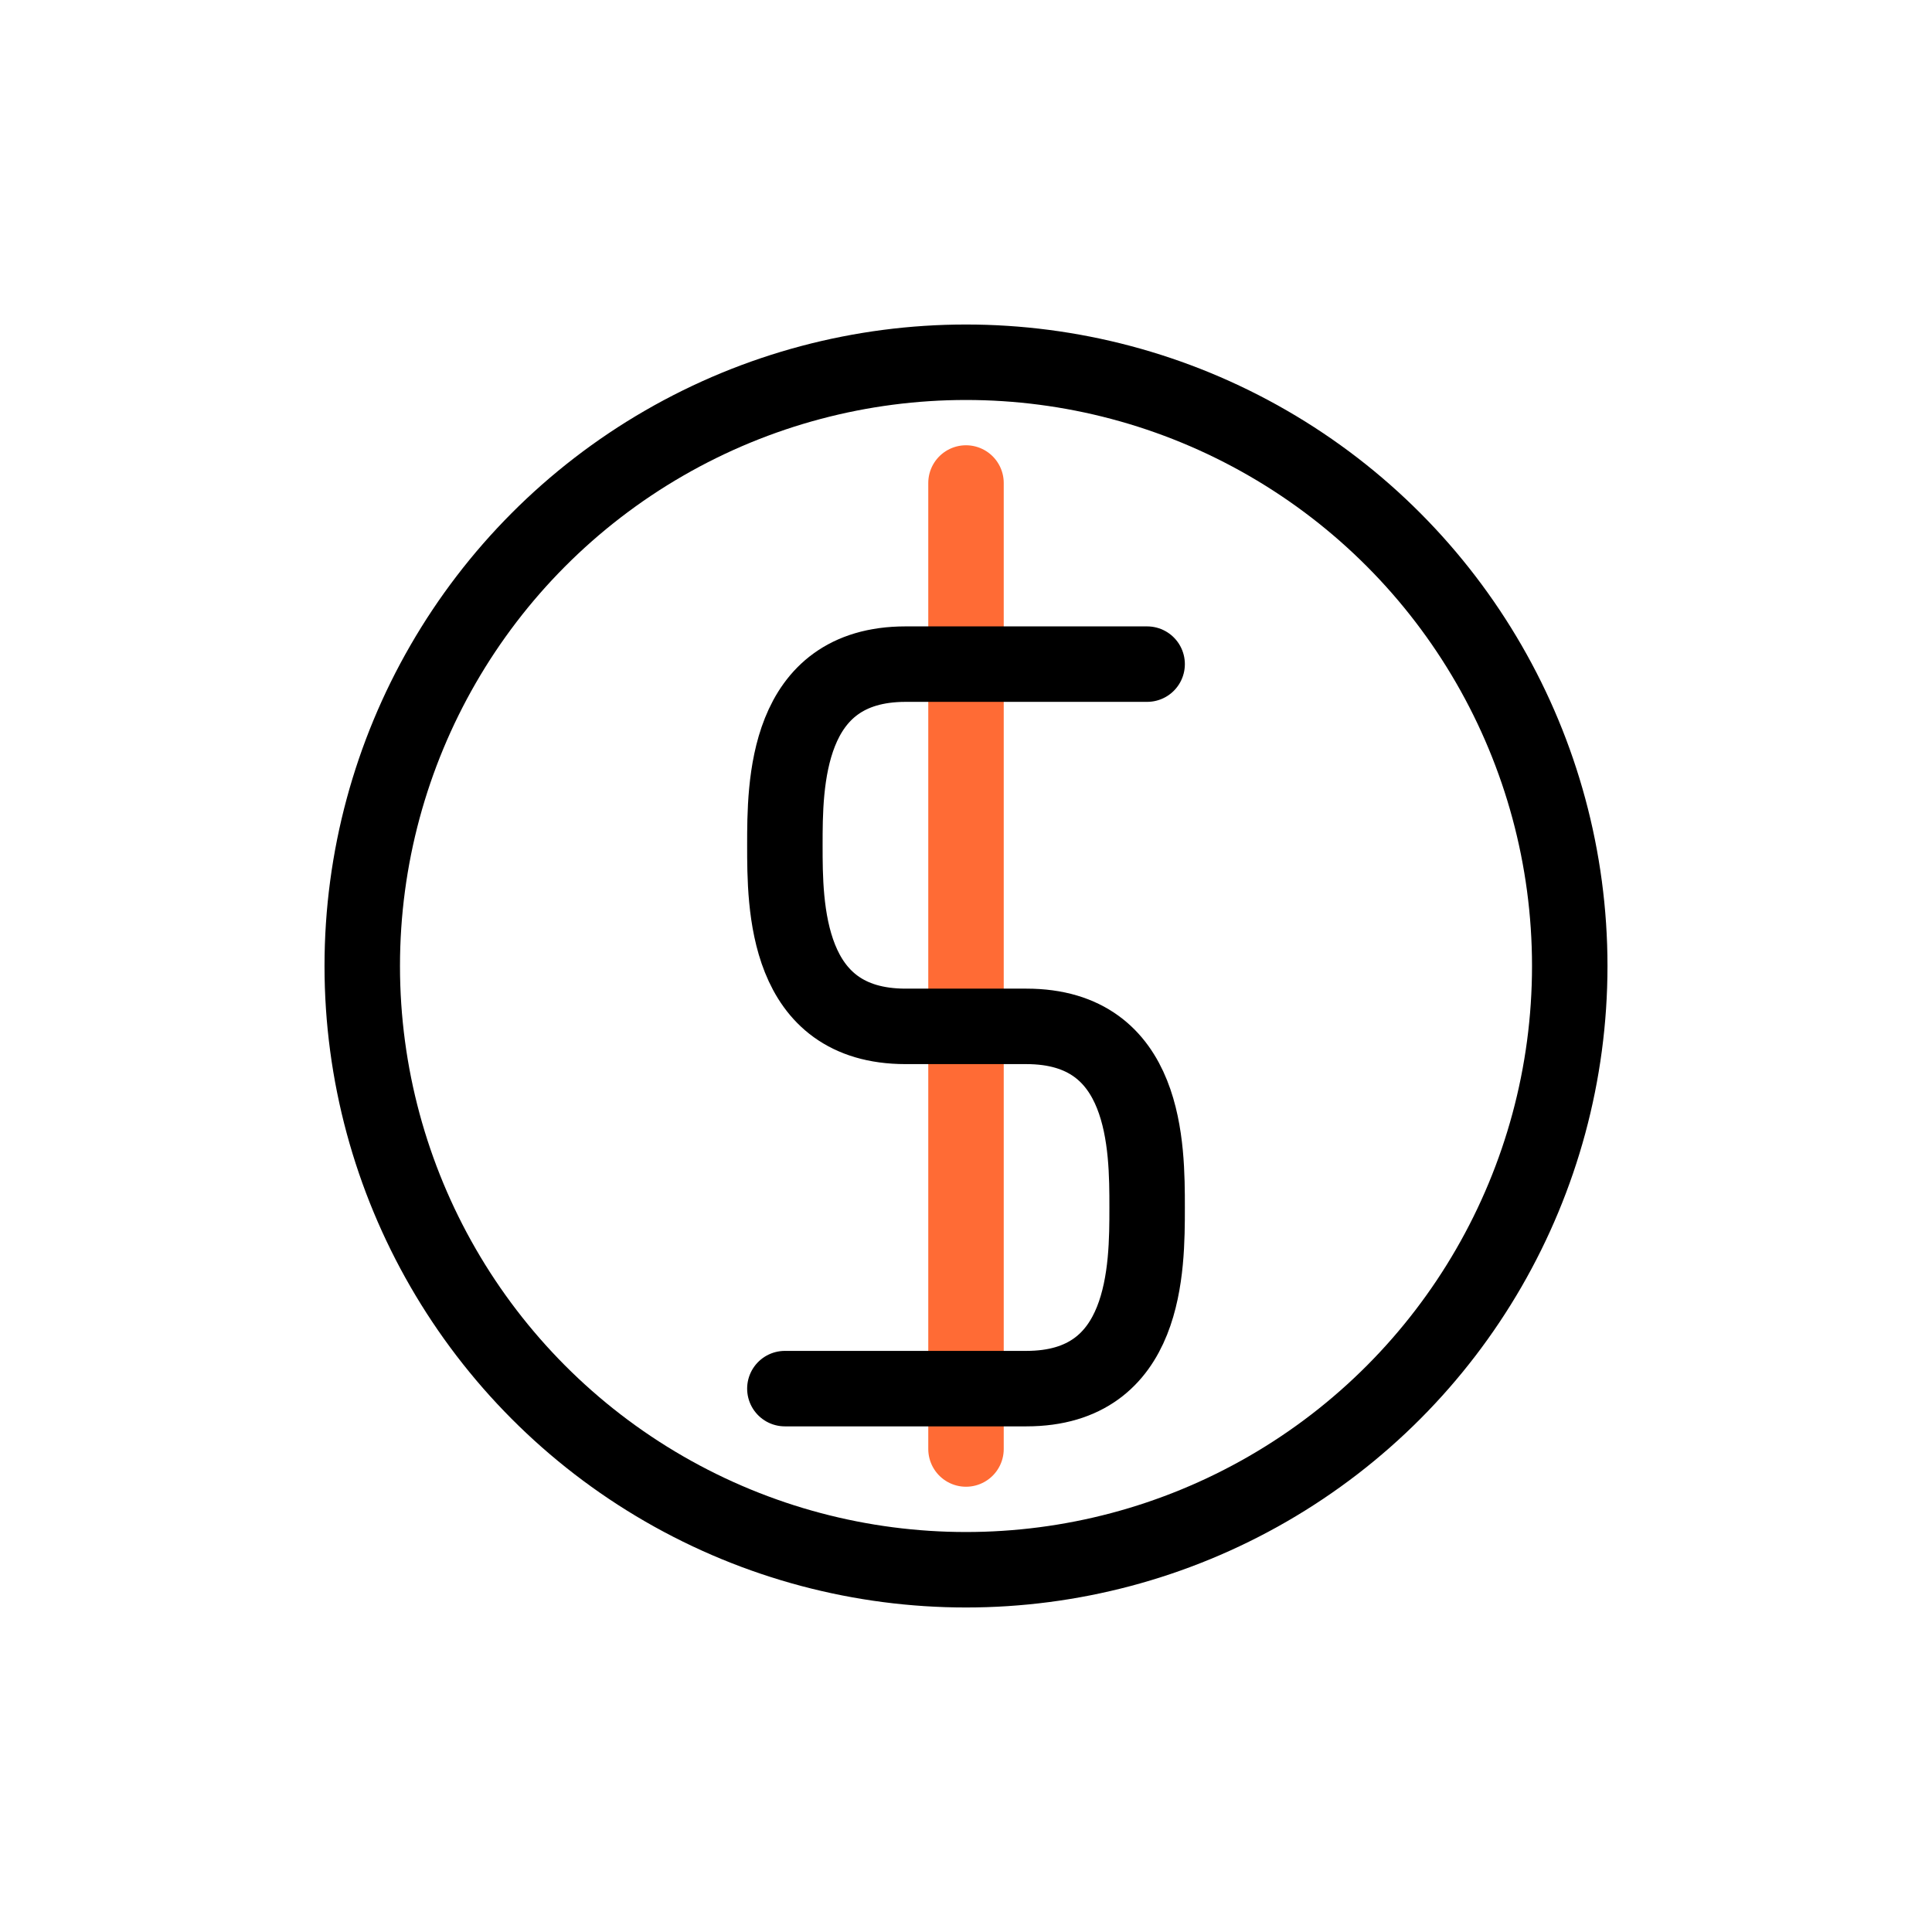
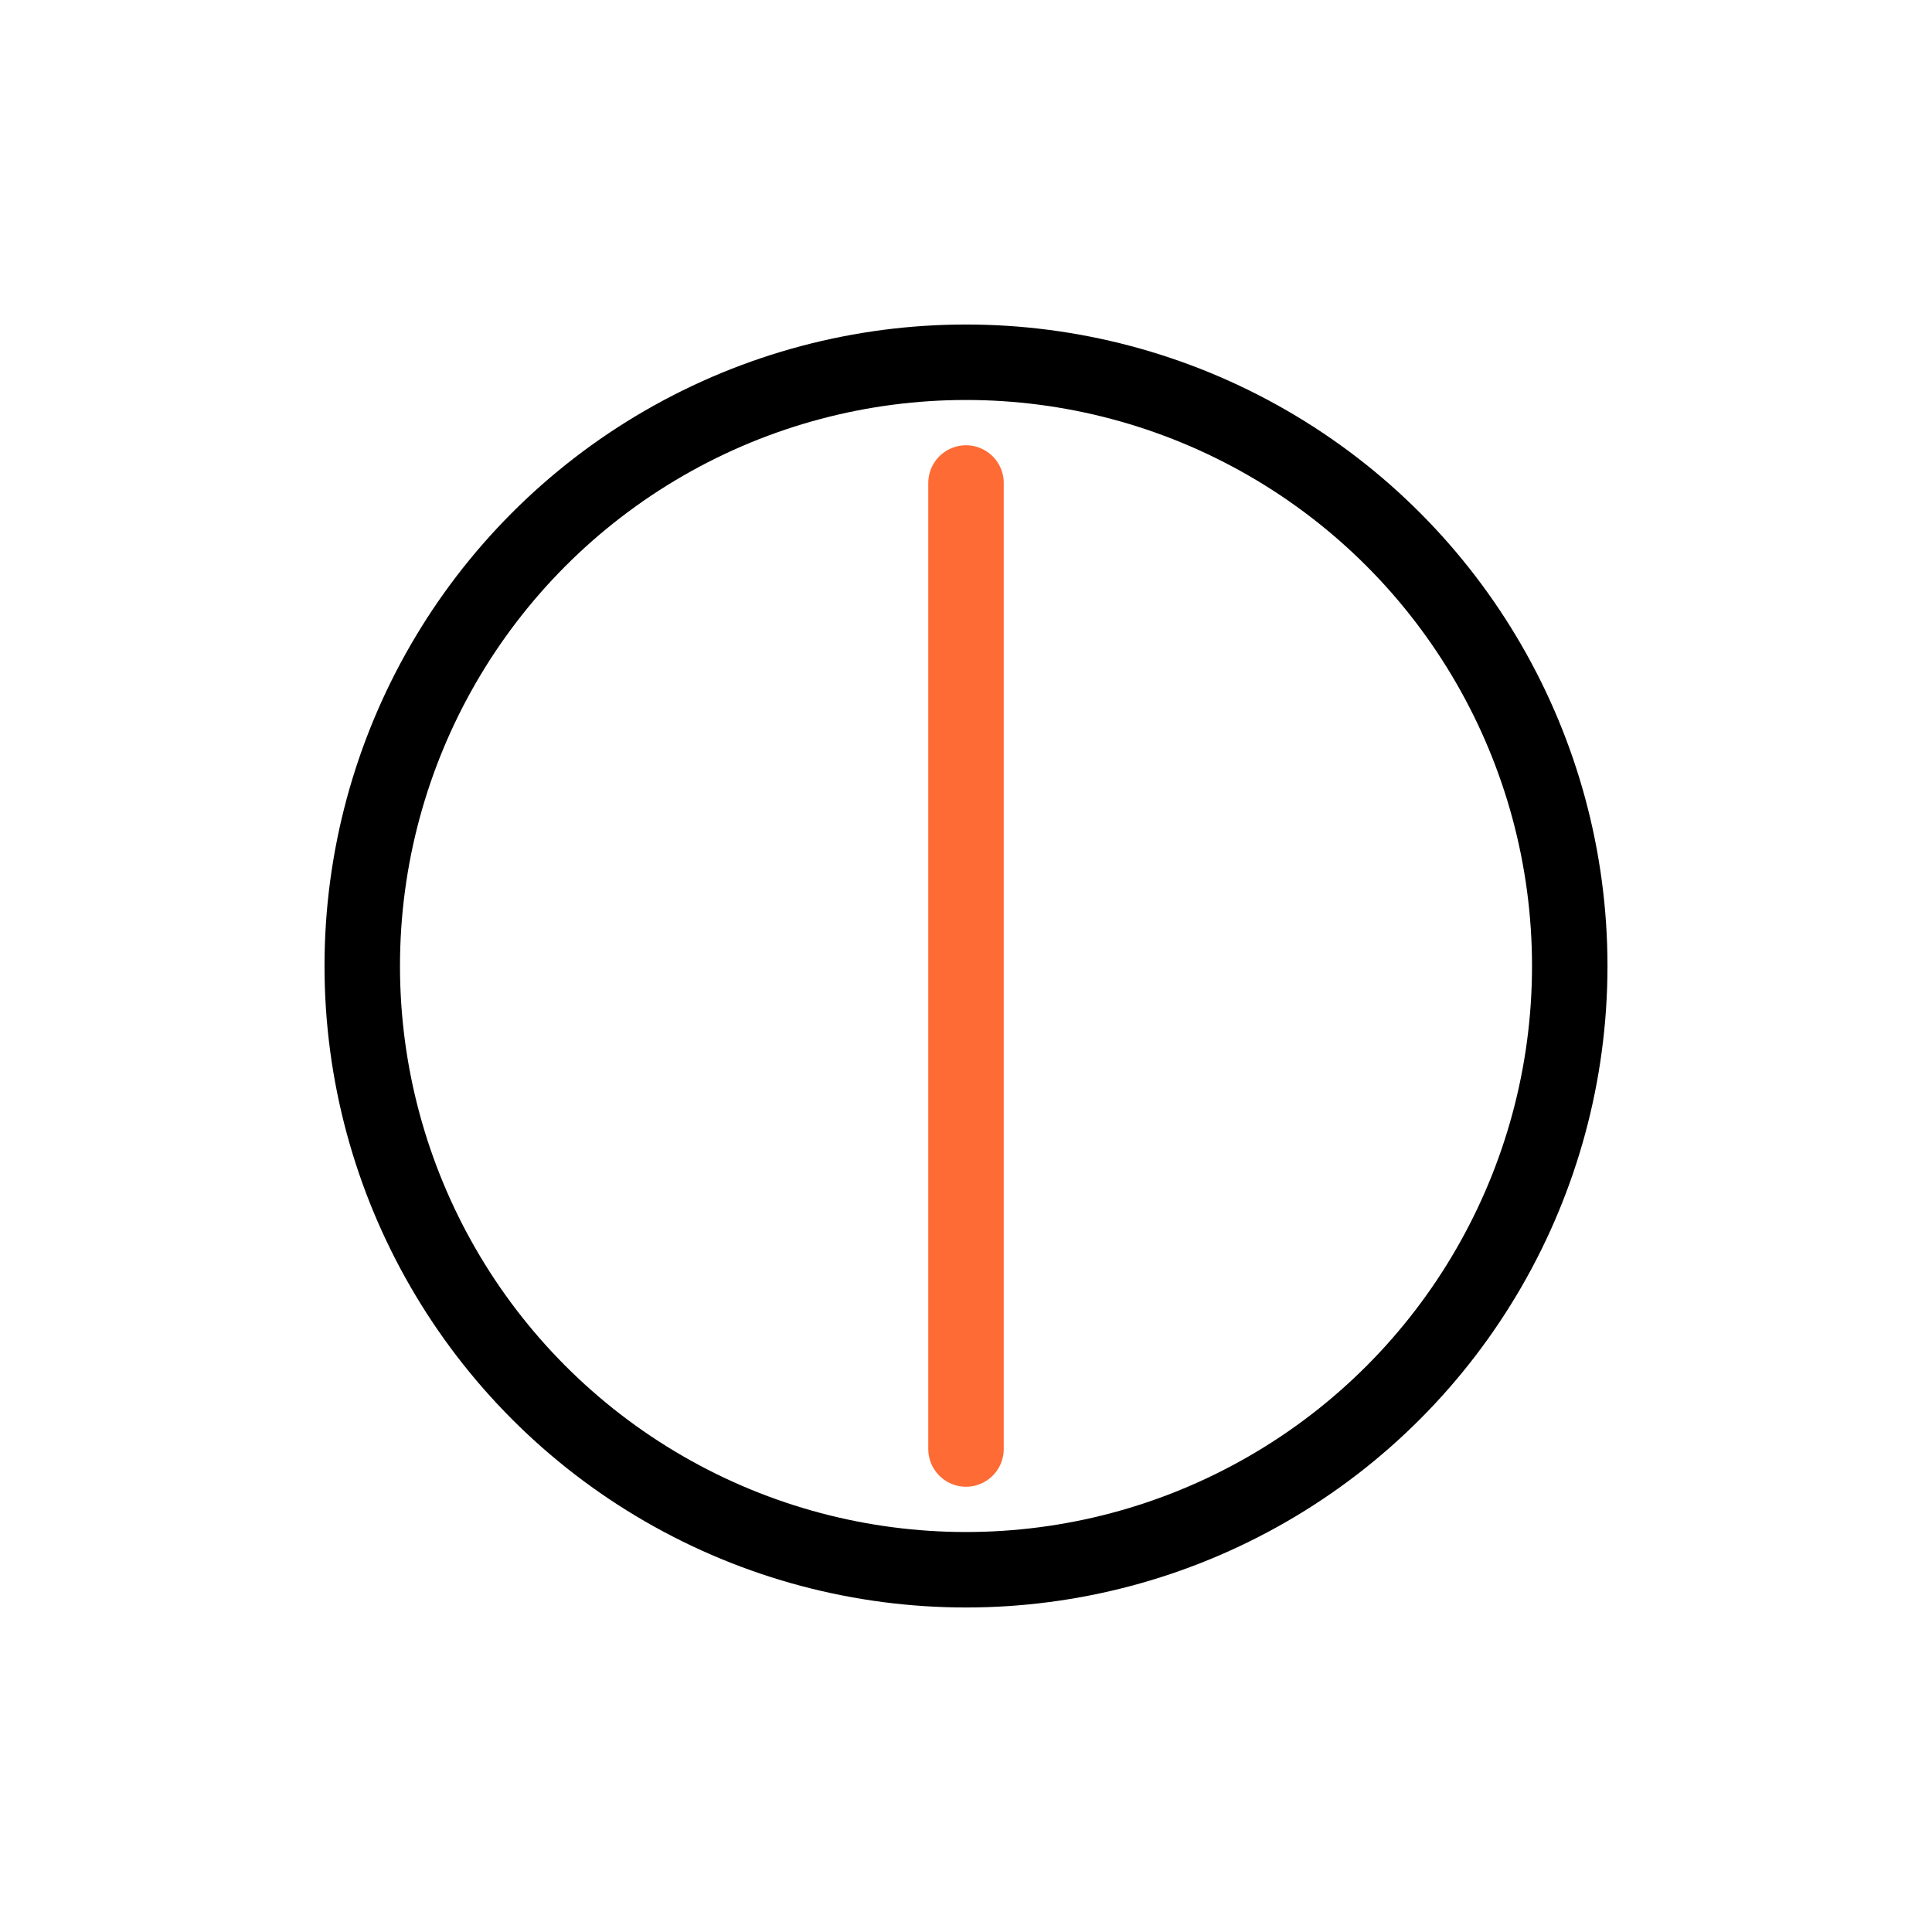
<svg xmlns="http://www.w3.org/2000/svg" viewBox="0 0 64 64" fill="none">
  <circle cx="32" cy="32" r="20" stroke="#000000" stroke-width="2.5" />
  <path d="M32 16 L32 48" stroke="#FF6B35" stroke-width="2.5" stroke-linecap="round" />
-   <path d="M38 22 L30 22 C26 22 26 26 26 28 C26 30 26 34 30 34 L34 34 C38 34 38 38 38 40 C38 42 38 46 34 46 L26 46" stroke="#000000" stroke-width="2.5" stroke-linecap="round" />
</svg>